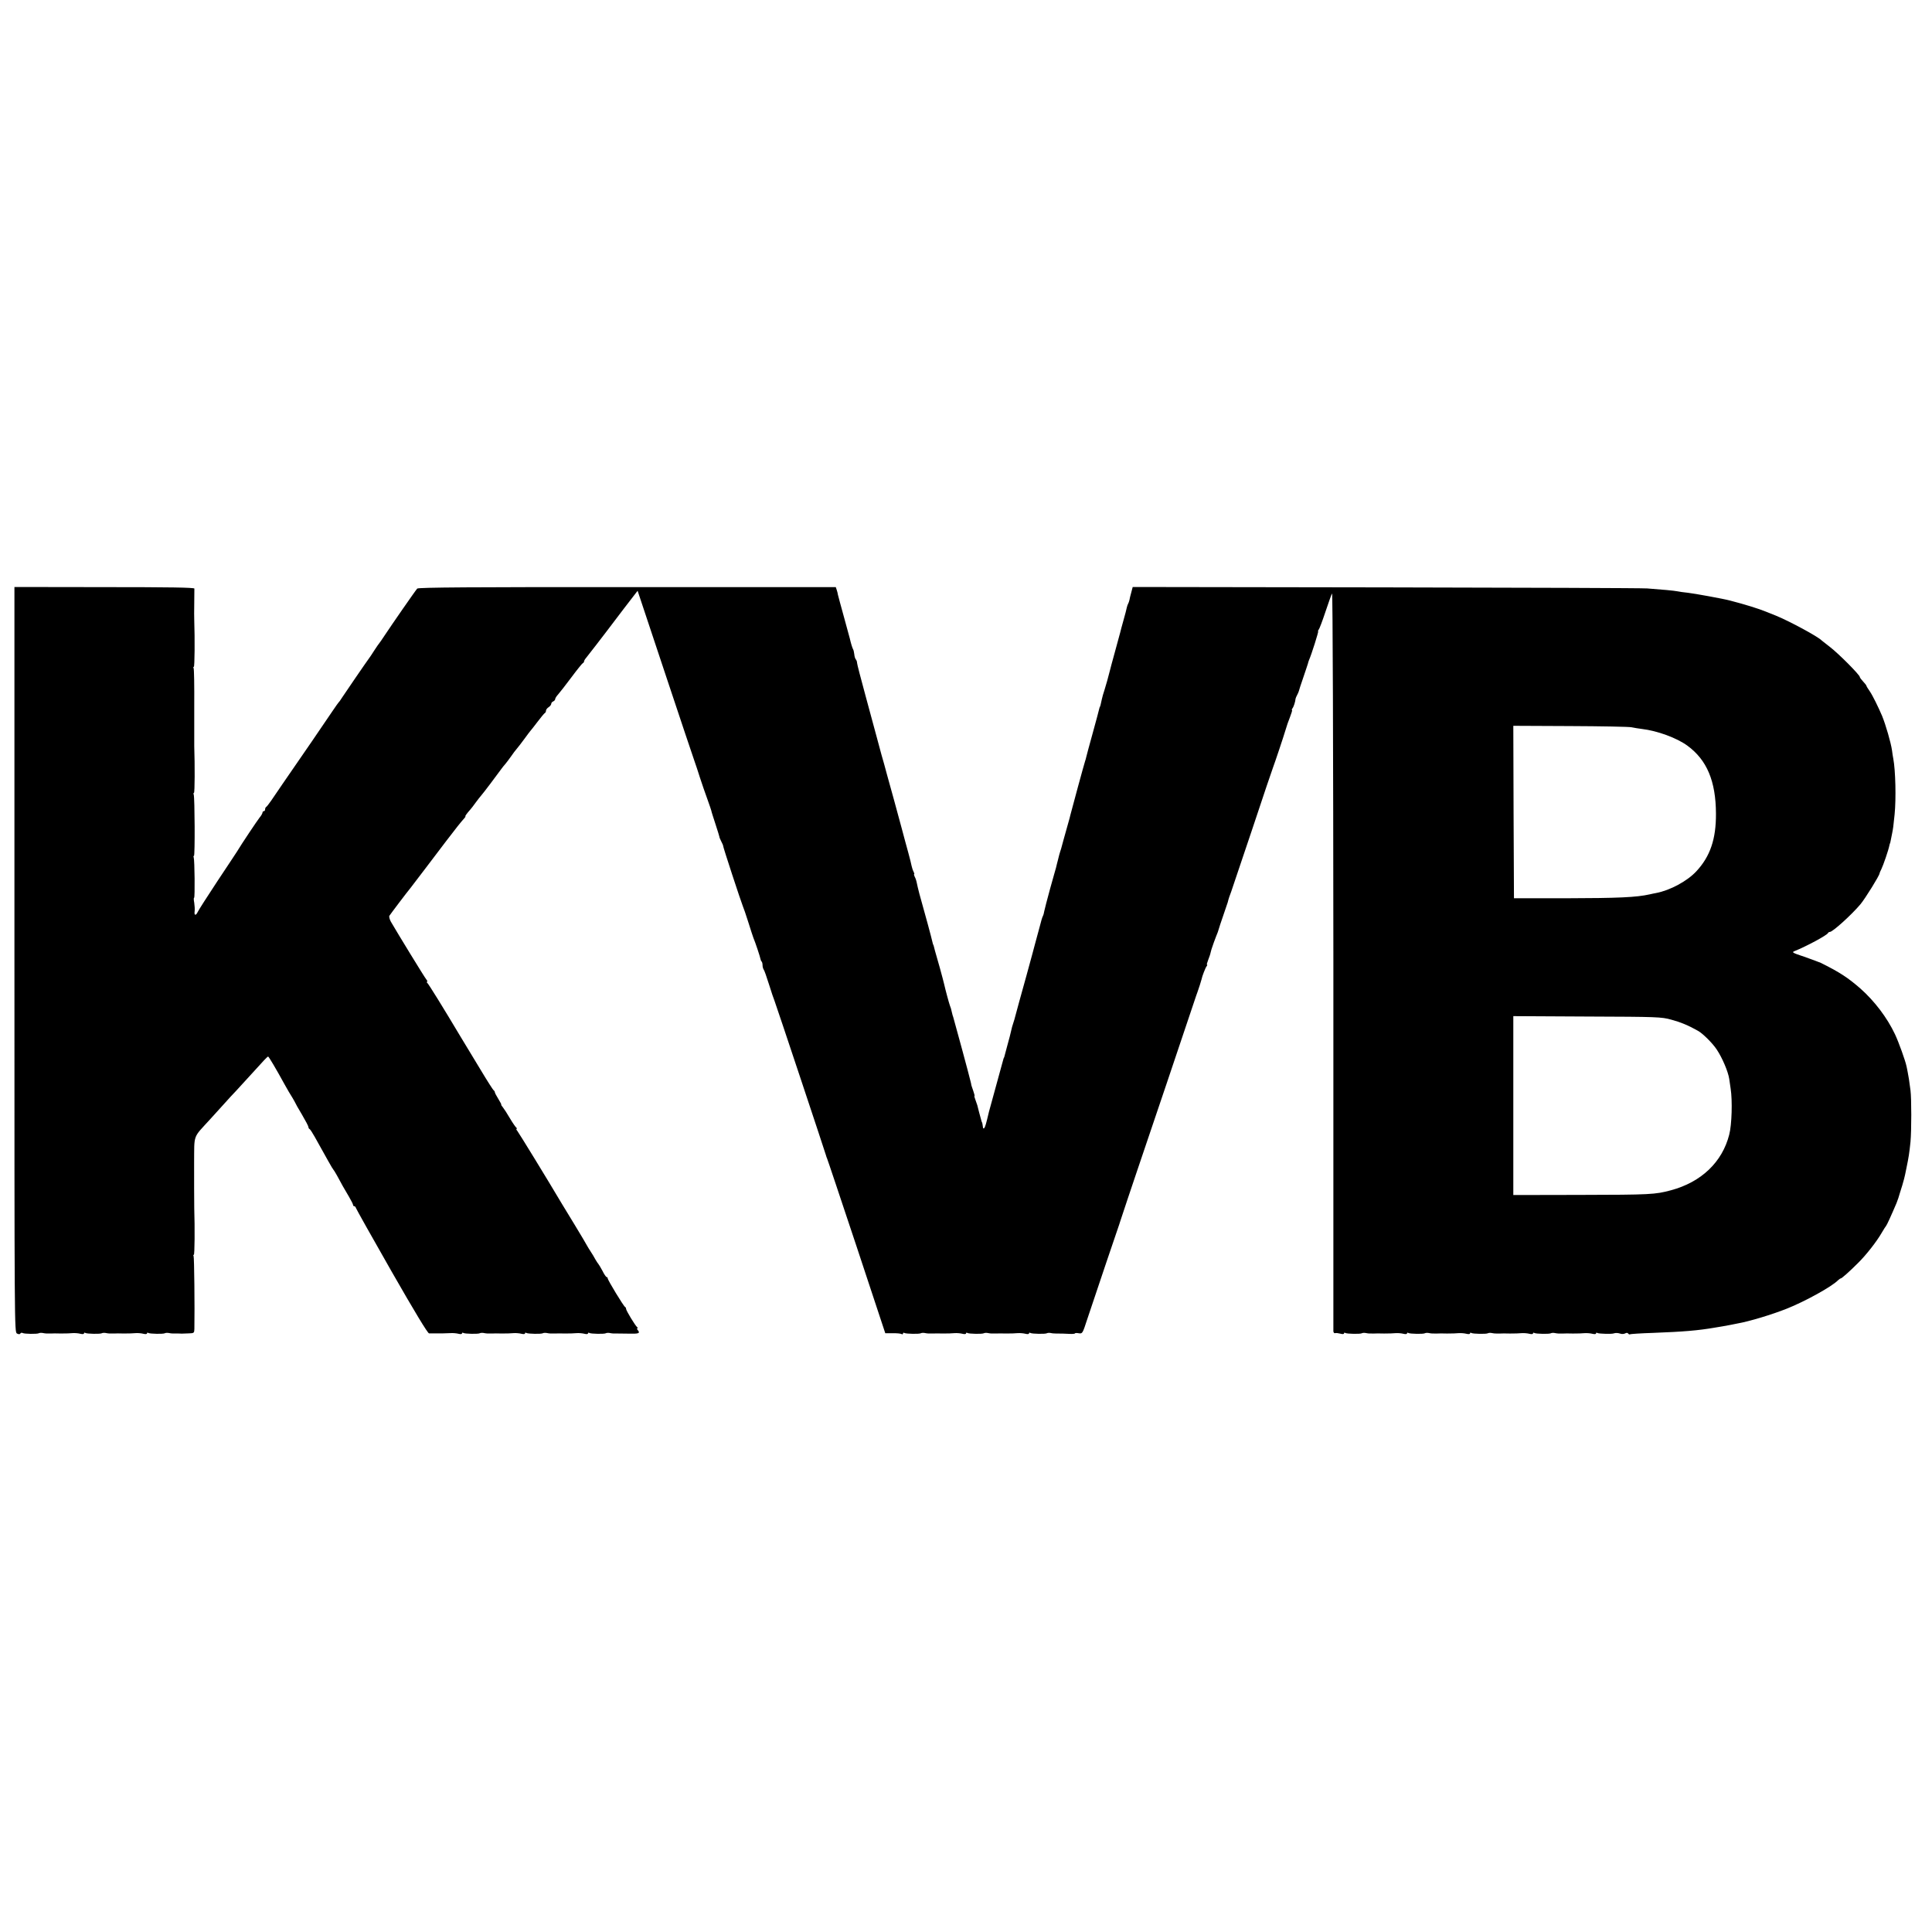
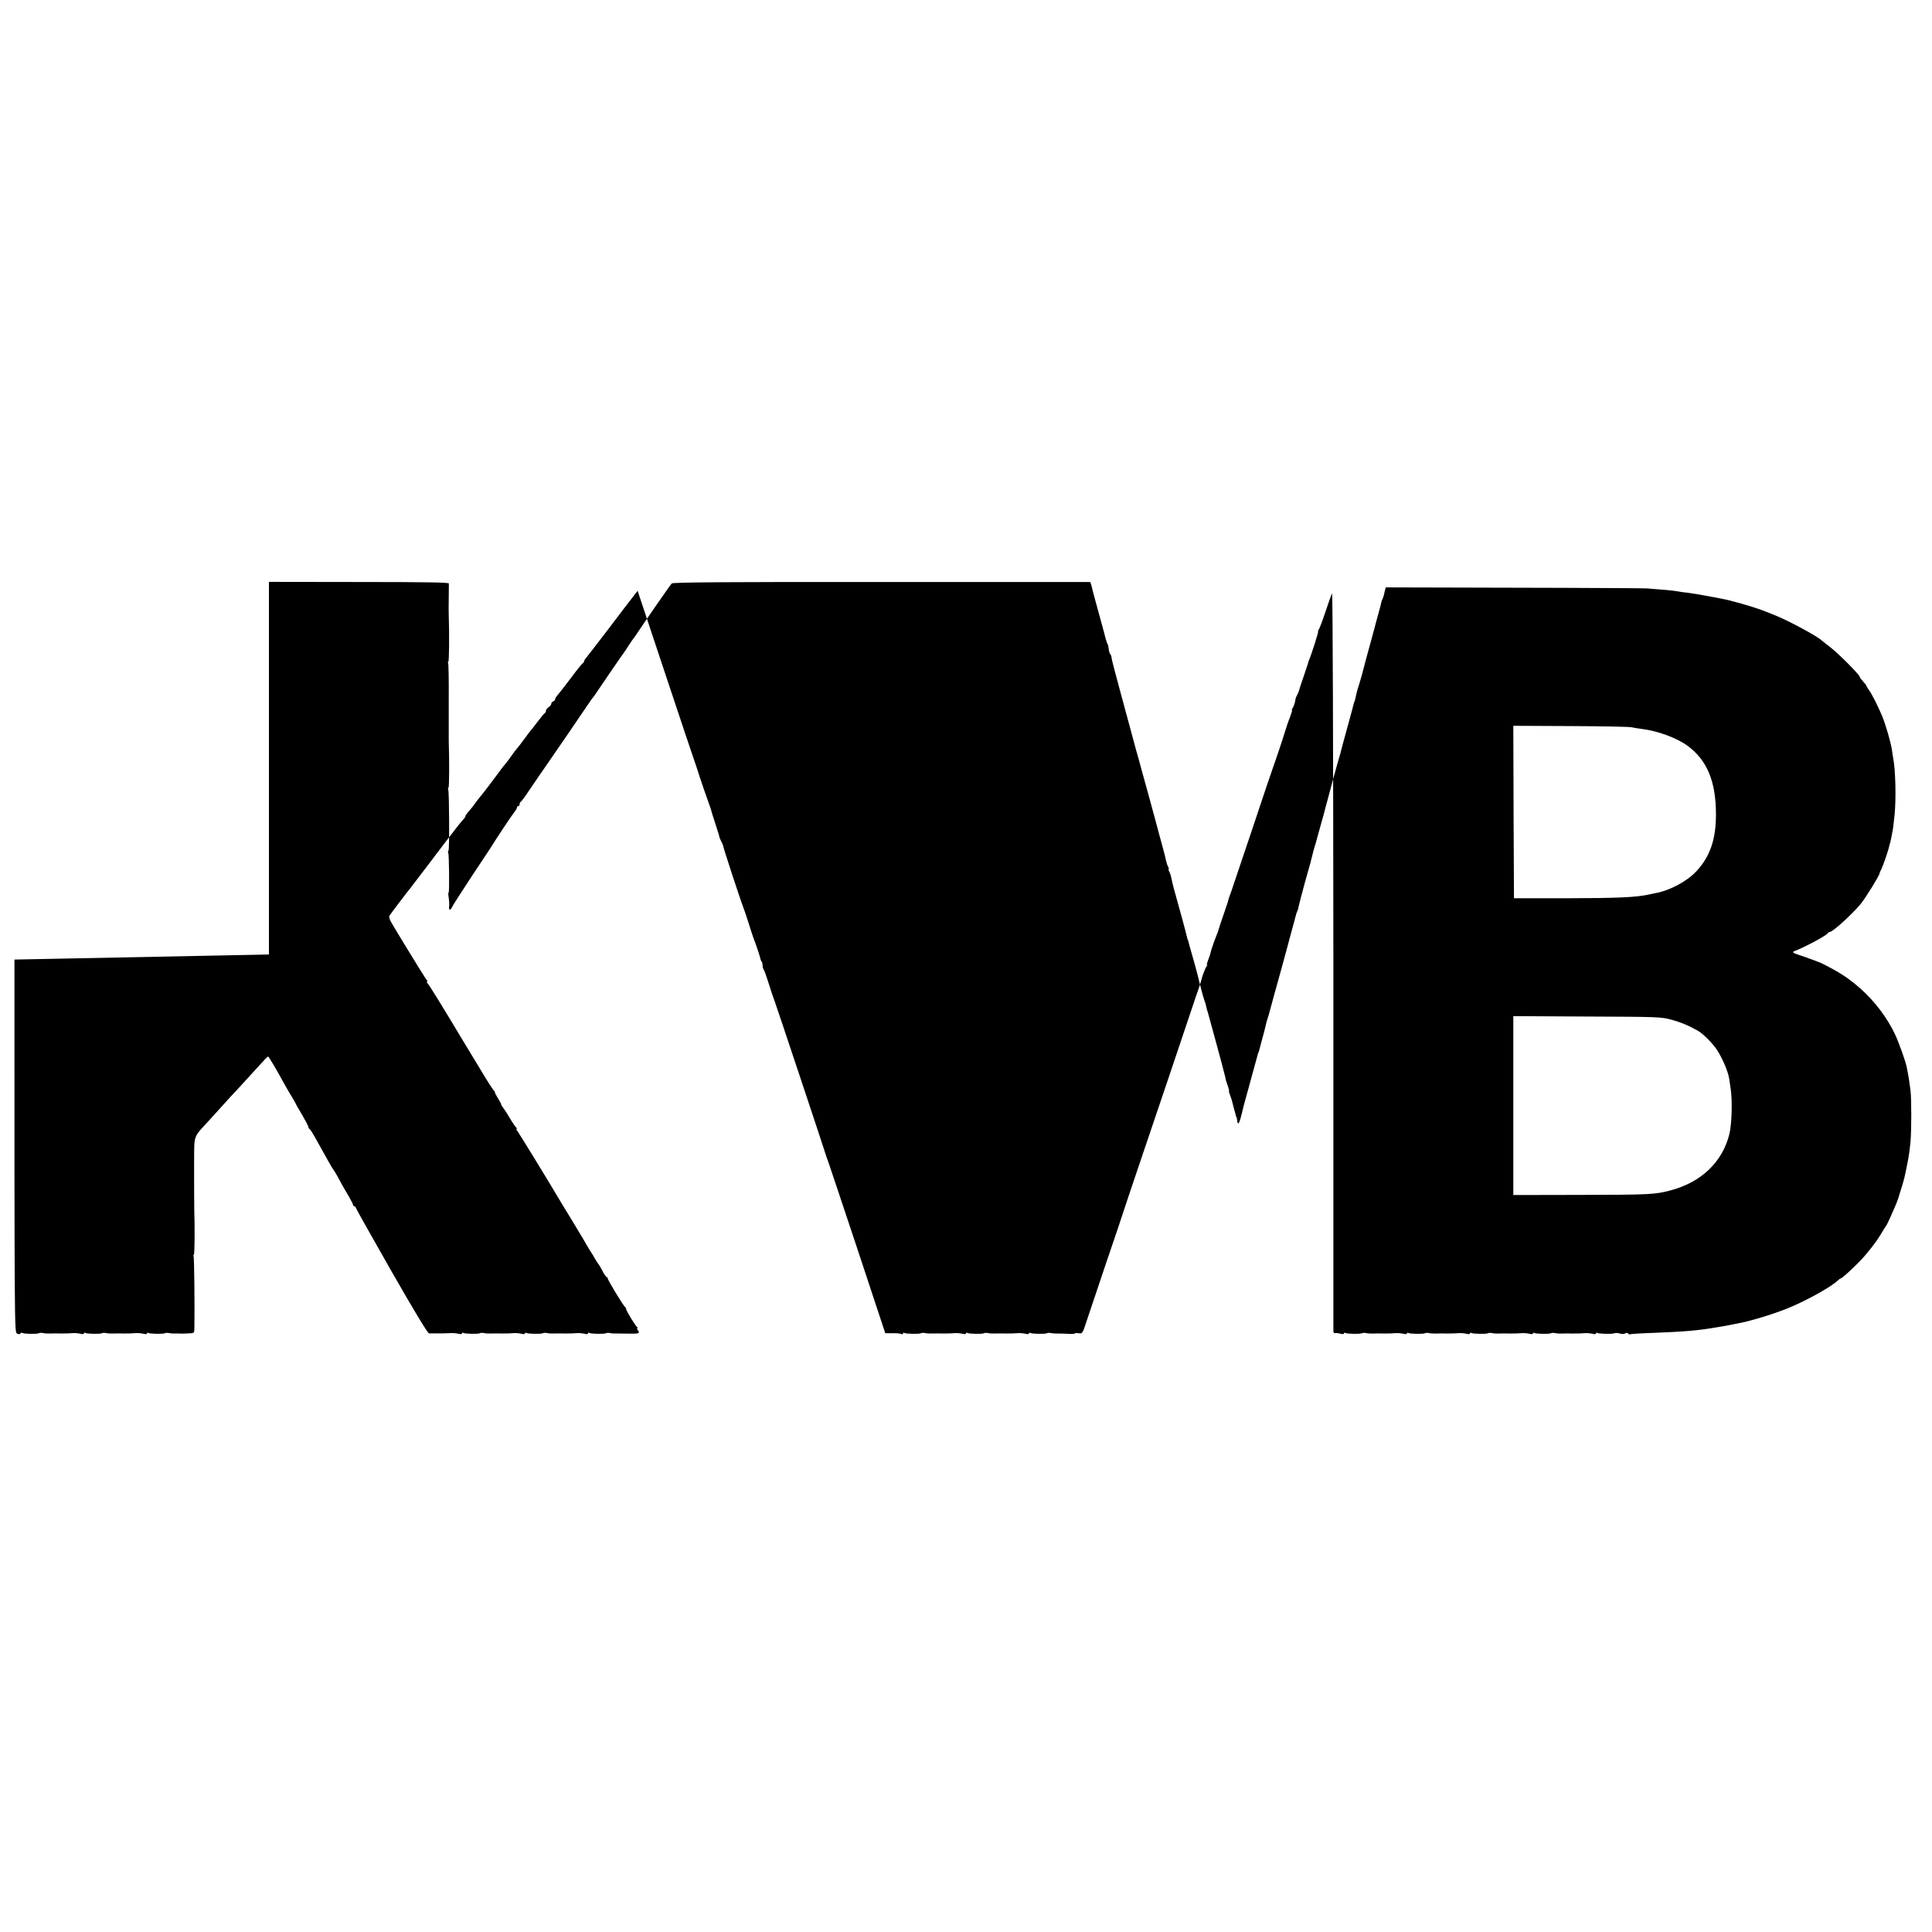
<svg xmlns="http://www.w3.org/2000/svg" version="1.0" width="1472pt" height="1472pt" viewBox="0 0 1472 1472" preserveAspectRatio="xMidYMid meet">
  <g transform="translate(0,1472) scale(0.1,-0.1)" fill="#000000" stroke="none">
-     <path d="M110 7409 c0 -2798 0 -2838 19 -2849 14 -7 22 -7 26 0 4 6 11 7 17 4 12 -8 112 -9 124 -2 5 3 18 4 29 2 19 -4 33 -5 65 -4 8 1 42 1 75 0 33 0 74 1 90 3 17 1 42 -1 57 -5 17 -4 28 -3 28 3 0 6 5 7 11 3 13 -7 113 -9 125 -2 5 3 18 4 29 2 19 -4 33 -5 65 -4 8 1 42 1 75 0 33 0 74 1 90 3 17 1 42 -1 57 -5 17 -4 28 -3 28 3 0 6 5 7 11 3 13 -7 113 -9 125 -2 5 3 18 4 29 2 11 -3 27 -4 35 -4 8 0 23 0 33 0 9 0 23 0 30 -1 6 0 31 1 55 2 40 1 42 3 43 33 3 163 -1 548 -6 556 -3 5 -3 10 2 10 6 0 8 202 3 355 -1 24 -1 252 -1 343 2 226 -12 187 120 332 43 47 96 105 117 129 21 24 59 65 84 91 25 27 73 79 107 117 104 115 130 143 136 143 5 0 59 -91 127 -215 18 -33 44 -77 57 -97 12 -21 23 -39 23 -41 0 -2 22 -42 50 -88 27 -46 50 -89 50 -96 0 -6 4 -13 8 -15 5 -1 22 -28 39 -58 95 -171 137 -246 142 -250 3 -3 16 -23 28 -45 31 -59 57 -104 92 -163 17 -29 31 -57 31 -62 0 -6 4 -10 9 -10 5 0 11 -6 13 -14 2 -7 124 -225 272 -484 175 -306 275 -471 285 -471 79 -1 141 0 166 2 17 1 42 -1 58 -5 16 -4 27 -3 27 3 0 6 5 7 11 3 13 -7 113 -9 125 -2 5 3 18 4 29 2 19 -4 33 -5 65 -4 8 1 42 1 75 0 33 0 74 1 90 3 17 1 42 -1 58 -5 16 -4 27 -3 27 3 0 6 5 7 11 3 13 -7 113 -9 125 -2 5 3 18 4 29 2 19 -4 33 -5 65 -4 8 1 42 1 75 0 33 0 74 1 90 3 17 1 42 -1 58 -5 16 -4 27 -3 27 3 0 6 5 7 11 3 13 -7 113 -9 125 -2 5 3 18 4 29 2 19 -4 33 -5 65 -4 8 0 46 0 83 -1 74 -2 86 3 67 26 -7 8 -9 15 -4 15 5 0 4 4 -1 8 -14 10 -85 127 -85 140 0 6 -3 12 -7 14 -11 4 -133 206 -133 218 0 6 -3 10 -8 10 -4 0 -19 21 -32 48 -14 26 -28 49 -31 52 -3 3 -14 19 -23 35 -9 17 -25 44 -36 60 -11 17 -23 36 -27 44 -4 8 -46 80 -95 160 -49 80 -93 153 -98 161 -113 191 -327 539 -338 553 -8 9 -11 17 -6 17 5 0 4 4 -2 8 -5 4 -28 36 -49 72 -21 36 -45 73 -54 84 -9 10 -14 19 -12 20 3 0 -8 20 -22 43 -15 24 -27 47 -27 52 0 5 -4 11 -8 13 -4 2 -48 70 -97 152 -50 82 -100 165 -112 185 -12 20 -33 54 -46 76 -124 208 -243 401 -252 407 -5 4 -6 8 -1 8 5 0 2 8 -6 18 -13 15 -221 355 -270 440 -10 18 -15 39 -11 45 6 10 135 181 161 212 13 17 195 255 270 355 73 96 116 150 140 176 7 8 11 14 8 14 -5 0 9 20 39 54 6 6 23 29 39 51 16 22 36 47 43 55 14 15 120 156 151 199 9 13 24 31 32 40 8 9 27 35 43 57 15 22 35 49 45 60 9 10 35 44 57 74 22 30 42 57 45 60 3 3 28 34 55 70 27 36 53 67 57 68 4 2 8 10 8 18 0 7 9 19 20 26 11 7 20 19 20 26 0 7 7 15 15 18 8 4 15 11 15 18 0 6 10 22 23 36 12 14 58 72 101 130 43 58 83 107 87 108 5 2 9 8 9 13 0 5 7 17 15 26 19 24 135 173 160 207 11 15 68 90 126 166 l107 139 14 -42 c8 -23 101 -303 207 -622 106 -319 201 -602 211 -630 10 -27 29 -86 43 -130 14 -44 40 -118 57 -165 17 -47 30 -86 30 -88 -1 -1 13 -45 30 -97 17 -52 31 -97 31 -100 -1 -3 6 -19 14 -35 8 -16 15 -31 14 -32 -3 -4 139 -435 151 -463 5 -11 24 -65 41 -120 17 -55 35 -109 39 -120 15 -35 52 -147 54 -161 1 -7 5 -17 9 -20 4 -4 7 -17 7 -29 0 -11 4 -25 8 -31 5 -5 23 -56 41 -114 18 -58 37 -114 42 -125 10 -24 390 -1166 393 -1180 1 -5 4 -14 7 -20 3 -5 104 -308 225 -671 l219 -662 56 0 c31 1 61 -2 68 -6 6 -4 11 -2 11 4 0 6 5 8 11 4 13 -7 113 -9 125 -2 5 3 18 4 29 2 19 -4 33 -5 65 -4 8 1 42 1 75 0 33 0 74 1 90 3 17 1 42 -1 58 -5 16 -4 27 -3 27 3 0 6 5 7 11 3 13 -7 113 -9 125 -2 5 3 18 4 29 2 19 -4 33 -5 65 -4 8 1 42 1 75 0 33 0 74 1 90 3 17 1 42 -1 58 -5 16 -4 27 -3 27 3 0 6 5 7 11 3 13 -7 113 -9 125 -2 5 3 18 4 29 2 11 -3 29 -4 40 -4 38 0 70 -1 108 -3 20 -1 37 1 37 4 0 3 13 4 29 1 28 -4 29 -3 64 105 69 207 238 708 244 723 3 8 7 20 8 25 3 9 109 329 122 365 12 33 455 1346 457 1355 2 6 6 17 9 25 7 18 31 93 32 100 3 19 29 87 38 98 5 6 7 12 3 12 -3 0 1 16 9 36 8 20 17 46 19 58 2 11 9 32 14 46 5 14 10 28 11 32 1 4 9 24 17 45 9 20 17 44 19 52 2 9 18 57 35 106 17 50 32 95 34 100 5 23 18 61 26 80 4 11 76 225 160 475 83 250 155 464 160 475 12 31 80 234 95 285 7 25 22 69 34 98 11 28 18 52 15 52 -4 0 -2 6 3 13 9 10 22 50 24 74 1 5 6 17 12 28 6 11 12 25 13 30 1 6 16 52 34 104 18 52 33 99 35 105 1 6 5 18 8 26 19 42 75 220 70 220 -3 0 -1 6 4 13 6 6 29 68 52 137 23 69 45 131 50 139 5 8 9 -1157 10 -2795 0 -1545 0 -2817 0 -2827 1 -10 7 -17 14 -14 6 2 24 0 39 -4 17 -5 28 -4 28 2 0 6 5 7 11 3 13 -7 113 -9 125 -2 5 3 18 4 29 2 19 -4 33 -5 65 -4 8 1 42 1 75 0 33 0 74 1 90 3 17 1 42 -1 58 -5 16 -4 27 -3 27 3 0 6 5 7 11 3 13 -7 113 -9 125 -2 5 3 18 4 29 2 19 -4 33 -5 65 -4 8 1 42 1 75 0 33 0 74 1 90 3 17 1 42 -1 58 -5 16 -4 27 -3 27 3 0 6 5 7 11 3 13 -7 113 -9 125 -2 5 3 18 4 29 2 19 -4 33 -5 65 -4 8 1 42 1 75 0 33 0 74 1 90 3 17 1 42 -1 58 -5 16 -4 27 -3 27 3 0 6 5 7 11 3 13 -7 113 -9 125 -2 5 3 18 4 29 2 19 -4 33 -5 65 -4 8 1 42 1 75 0 33 0 74 1 90 3 17 1 42 -1 58 -5 16 -4 27 -3 27 3 0 6 5 7 11 3 10 -6 110 -9 124 -3 14 5 32 4 51 -2 11 -4 27 -3 36 2 11 6 19 5 23 -1 4 -6 10 -8 14 -6 4 3 84 8 177 11 233 9 341 18 469 40 17 3 44 7 60 10 17 3 41 7 55 10 14 3 39 8 55 11 93 16 267 69 380 114 138 55 341 167 388 215 9 8 18 15 22 15 7 0 63 49 131 117 62 61 142 163 181 231 15 26 30 49 33 52 5 4 42 85 80 175 7 17 21 58 25 75 1 3 9 30 19 61 9 31 19 67 21 80 3 13 7 35 10 49 17 82 22 113 31 200 8 85 8 332 0 393 -10 75 -15 110 -21 137 -2 14 -7 34 -9 45 -9 44 -59 183 -88 245 -60 127 -156 253 -263 348 -95 83 -159 125 -302 196 -16 7 -73 28 -127 47 -88 29 -96 34 -75 42 96 39 250 122 257 139 2 4 8 8 14 8 21 0 164 129 233 211 36 43 146 221 145 234 0 3 6 18 14 33 14 28 55 147 61 180 2 9 4 17 5 17 1 0 3 9 5 20 2 11 7 36 11 55 8 40 9 48 19 145 12 119 7 336 -10 425 -3 13 -7 42 -10 65 -9 59 -47 191 -75 260 -28 66 -72 156 -94 188 -15 21 -26 40 -26 43 0 3 -11 17 -25 32 -14 15 -25 30 -25 34 0 16 -163 180 -230 231 -30 23 -57 44 -60 47 -26 29 -249 149 -350 190 -30 12 -64 26 -75 30 -54 22 -155 54 -275 85 -48 13 -274 54 -320 59 -30 3 -66 8 -79 11 -24 5 -119 14 -231 22 -36 3 -932 6 -1992 8 l-1928 3 -11 -42 c-6 -22 -13 -49 -14 -58 -2 -10 -7 -23 -10 -28 -3 -5 -8 -19 -10 -29 -2 -11 -13 -54 -25 -96 -12 -42 -23 -84 -25 -93 -2 -9 -20 -75 -40 -147 -20 -71 -37 -137 -39 -145 -11 -44 -29 -110 -41 -147 -8 -23 -17 -55 -20 -70 -8 -39 -13 -58 -15 -58 -1 0 -3 -7 -5 -15 -1 -8 -24 -91 -49 -183 -26 -93 -48 -176 -50 -185 -2 -10 -6 -24 -9 -32 -5 -13 -103 -373 -112 -410 -1 -8 -9 -35 -16 -60 -18 -64 -16 -59 -35 -125 -9 -33 -17 -64 -19 -70 -1 -5 -5 -17 -8 -25 -3 -8 -10 -35 -16 -60 -7 -25 -13 -52 -15 -60 -3 -8 -22 -80 -45 -160 -22 -80 -42 -158 -45 -173 -2 -15 -7 -31 -10 -36 -4 -5 -15 -42 -25 -83 -11 -40 -27 -100 -36 -133 -9 -33 -18 -67 -20 -75 -2 -8 -22 -82 -45 -165 -41 -146 -75 -271 -85 -309 -2 -10 -9 -33 -15 -51 -6 -18 -13 -42 -15 -54 -8 -36 -13 -54 -30 -116 -9 -33 -18 -67 -20 -75 -2 -8 -4 -16 -5 -17 -3 -3 -3 -4 -15 -48 -4 -16 -28 -102 -52 -190 -24 -88 -46 -167 -48 -175 -22 -94 -29 -116 -36 -125 -6 -5 -9 -2 -10 8 -2 18 -5 35 -9 40 -1 1 -3 9 -5 17 -2 8 -9 33 -15 55 -6 22 -12 47 -14 55 -3 8 -9 27 -15 43 -6 15 -9 27 -6 27 2 0 -2 18 -10 40 -8 22 -14 42 -15 45 0 3 0 6 -1 8 0 1 -2 9 -4 17 -6 30 -127 475 -132 490 -3 8 -8 24 -10 35 -6 28 -9 38 -16 55 -6 16 -34 119 -43 160 -3 14 -18 70 -33 125 -16 55 -32 114 -37 130 -11 42 -11 45 -14 48 -1 1 -3 9 -5 17 -8 37 -59 225 -100 370 -8 30 -17 68 -20 84 -3 16 -10 37 -16 47 -5 11 -7 19 -4 19 3 0 1 8 -4 18 -6 11 -12 30 -15 43 -2 13 -14 60 -26 104 -12 44 -35 127 -50 185 -57 211 -67 247 -111 405 -11 39 -21 77 -23 85 -2 8 -11 40 -20 70 -8 30 -24 89 -35 130 -11 41 -49 183 -85 314 -36 132 -66 247 -66 256 0 9 -4 20 -9 26 -5 5 -11 23 -12 39 -2 17 -6 35 -10 40 -5 9 -17 48 -24 80 -2 6 -22 80 -45 165 -24 85 -44 162 -46 170 -1 8 -5 25 -9 36 l-7 21 -1590 0 c-1166 1 -1592 -2 -1599 -11 -14 -15 -196 -278 -245 -352 -21 -32 -41 -61 -44 -64 -3 -3 -20 -27 -38 -55 -17 -27 -35 -54 -40 -60 -14 -18 -186 -269 -206 -300 -10 -16 -21 -32 -25 -35 -3 -3 -24 -32 -46 -65 -22 -33 -94 -139 -160 -235 -207 -301 -278 -403 -309 -450 -17 -25 -34 -46 -38 -48 -4 -2 -8 -10 -8 -18 0 -8 -4 -14 -10 -14 -5 0 -10 -5 -10 -11 0 -6 -10 -24 -23 -39 -18 -23 -136 -199 -172 -259 -6 -9 -72 -110 -149 -225 -76 -115 -143 -220 -149 -233 -14 -31 -29 -29 -24 4 2 15 0 44 -3 65 -4 21 -5 38 -1 38 7 0 4 288 -3 307 -3 7 -2 13 2 13 8 0 6 445 -2 466 -3 8 -2 14 2 14 6 0 7 209 2 355 0 17 0 155 0 307 1 153 -1 282 -5 288 -3 5 -3 10 2 10 6 0 8 212 3 355 -1 17 -1 75 0 130 1 55 1 105 1 111 -1 8 -190 11 -686 11 l-685 1 0 -2839z m12320 1770 c19 -4 55 -10 80 -13 118 -14 265 -68 346 -127 149 -109 217 -270 218 -519 1 -193 -44 -325 -149 -438 -69 -75 -201 -146 -307 -166 -13 -2 -34 -7 -48 -10 -103 -23 -235 -29 -650 -30 l-385 0 -3 657 -2 657 432 -2 c238 -1 449 -5 468 -9z m304 -2228 c71 -19 131 -44 205 -86 35 -20 109 -93 140 -140 42 -62 88 -170 96 -225 2 -14 7 -47 11 -75 14 -90 9 -275 -11 -350 -53 -209 -213 -362 -445 -424 -119 -32 -156 -34 -692 -35 l-508 -1 0 682 0 681 563 -3 c537 -2 565 -3 641 -24z" />
+     <path d="M110 7409 c0 -2798 0 -2838 19 -2849 14 -7 22 -7 26 0 4 6 11 7 17 4 12 -8 112 -9 124 -2 5 3 18 4 29 2 19 -4 33 -5 65 -4 8 1 42 1 75 0 33 0 74 1 90 3 17 1 42 -1 57 -5 17 -4 28 -3 28 3 0 6 5 7 11 3 13 -7 113 -9 125 -2 5 3 18 4 29 2 19 -4 33 -5 65 -4 8 1 42 1 75 0 33 0 74 1 90 3 17 1 42 -1 57 -5 17 -4 28 -3 28 3 0 6 5 7 11 3 13 -7 113 -9 125 -2 5 3 18 4 29 2 11 -3 27 -4 35 -4 8 0 23 0 33 0 9 0 23 0 30 -1 6 0 31 1 55 2 40 1 42 3 43 33 3 163 -1 548 -6 556 -3 5 -3 10 2 10 6 0 8 202 3 355 -1 24 -1 252 -1 343 2 226 -12 187 120 332 43 47 96 105 117 129 21 24 59 65 84 91 25 27 73 79 107 117 104 115 130 143 136 143 5 0 59 -91 127 -215 18 -33 44 -77 57 -97 12 -21 23 -39 23 -41 0 -2 22 -42 50 -88 27 -46 50 -89 50 -96 0 -6 4 -13 8 -15 5 -1 22 -28 39 -58 95 -171 137 -246 142 -250 3 -3 16 -23 28 -45 31 -59 57 -104 92 -163 17 -29 31 -57 31 -62 0 -6 4 -10 9 -10 5 0 11 -6 13 -14 2 -7 124 -225 272 -484 175 -306 275 -471 285 -471 79 -1 141 0 166 2 17 1 42 -1 58 -5 16 -4 27 -3 27 3 0 6 5 7 11 3 13 -7 113 -9 125 -2 5 3 18 4 29 2 19 -4 33 -5 65 -4 8 1 42 1 75 0 33 0 74 1 90 3 17 1 42 -1 58 -5 16 -4 27 -3 27 3 0 6 5 7 11 3 13 -7 113 -9 125 -2 5 3 18 4 29 2 19 -4 33 -5 65 -4 8 1 42 1 75 0 33 0 74 1 90 3 17 1 42 -1 58 -5 16 -4 27 -3 27 3 0 6 5 7 11 3 13 -7 113 -9 125 -2 5 3 18 4 29 2 19 -4 33 -5 65 -4 8 0 46 0 83 -1 74 -2 86 3 67 26 -7 8 -9 15 -4 15 5 0 4 4 -1 8 -14 10 -85 127 -85 140 0 6 -3 12 -7 14 -11 4 -133 206 -133 218 0 6 -3 10 -8 10 -4 0 -19 21 -32 48 -14 26 -28 49 -31 52 -3 3 -14 19 -23 35 -9 17 -25 44 -36 60 -11 17 -23 36 -27 44 -4 8 -46 80 -95 160 -49 80 -93 153 -98 161 -113 191 -327 539 -338 553 -8 9 -11 17 -6 17 5 0 4 4 -2 8 -5 4 -28 36 -49 72 -21 36 -45 73 -54 84 -9 10 -14 19 -12 20 3 0 -8 20 -22 43 -15 24 -27 47 -27 52 0 5 -4 11 -8 13 -4 2 -48 70 -97 152 -50 82 -100 165 -112 185 -12 20 -33 54 -46 76 -124 208 -243 401 -252 407 -5 4 -6 8 -1 8 5 0 2 8 -6 18 -13 15 -221 355 -270 440 -10 18 -15 39 -11 45 6 10 135 181 161 212 13 17 195 255 270 355 73 96 116 150 140 176 7 8 11 14 8 14 -5 0 9 20 39 54 6 6 23 29 39 51 16 22 36 47 43 55 14 15 120 156 151 199 9 13 24 31 32 40 8 9 27 35 43 57 15 22 35 49 45 60 9 10 35 44 57 74 22 30 42 57 45 60 3 3 28 34 55 70 27 36 53 67 57 68 4 2 8 10 8 18 0 7 9 19 20 26 11 7 20 19 20 26 0 7 7 15 15 18 8 4 15 11 15 18 0 6 10 22 23 36 12 14 58 72 101 130 43 58 83 107 87 108 5 2 9 8 9 13 0 5 7 17 15 26 19 24 135 173 160 207 11 15 68 90 126 166 l107 139 14 -42 c8 -23 101 -303 207 -622 106 -319 201 -602 211 -630 10 -27 29 -86 43 -130 14 -44 40 -118 57 -165 17 -47 30 -86 30 -88 -1 -1 13 -45 30 -97 17 -52 31 -97 31 -100 -1 -3 6 -19 14 -35 8 -16 15 -31 14 -32 -3 -4 139 -435 151 -463 5 -11 24 -65 41 -120 17 -55 35 -109 39 -120 15 -35 52 -147 54 -161 1 -7 5 -17 9 -20 4 -4 7 -17 7 -29 0 -11 4 -25 8 -31 5 -5 23 -56 41 -114 18 -58 37 -114 42 -125 10 -24 390 -1166 393 -1180 1 -5 4 -14 7 -20 3 -5 104 -308 225 -671 l219 -662 56 0 c31 1 61 -2 68 -6 6 -4 11 -2 11 4 0 6 5 8 11 4 13 -7 113 -9 125 -2 5 3 18 4 29 2 19 -4 33 -5 65 -4 8 1 42 1 75 0 33 0 74 1 90 3 17 1 42 -1 58 -5 16 -4 27 -3 27 3 0 6 5 7 11 3 13 -7 113 -9 125 -2 5 3 18 4 29 2 19 -4 33 -5 65 -4 8 1 42 1 75 0 33 0 74 1 90 3 17 1 42 -1 58 -5 16 -4 27 -3 27 3 0 6 5 7 11 3 13 -7 113 -9 125 -2 5 3 18 4 29 2 11 -3 29 -4 40 -4 38 0 70 -1 108 -3 20 -1 37 1 37 4 0 3 13 4 29 1 28 -4 29 -3 64 105 69 207 238 708 244 723 3 8 7 20 8 25 3 9 109 329 122 365 12 33 455 1346 457 1355 2 6 6 17 9 25 7 18 31 93 32 100 3 19 29 87 38 98 5 6 7 12 3 12 -3 0 1 16 9 36 8 20 17 46 19 58 2 11 9 32 14 46 5 14 10 28 11 32 1 4 9 24 17 45 9 20 17 44 19 52 2 9 18 57 35 106 17 50 32 95 34 100 5 23 18 61 26 80 4 11 76 225 160 475 83 250 155 464 160 475 12 31 80 234 95 285 7 25 22 69 34 98 11 28 18 52 15 52 -4 0 -2 6 3 13 9 10 22 50 24 74 1 5 6 17 12 28 6 11 12 25 13 30 1 6 16 52 34 104 18 52 33 99 35 105 1 6 5 18 8 26 19 42 75 220 70 220 -3 0 -1 6 4 13 6 6 29 68 52 137 23 69 45 131 50 139 5 8 9 -1157 10 -2795 0 -1545 0 -2817 0 -2827 1 -10 7 -17 14 -14 6 2 24 0 39 -4 17 -5 28 -4 28 2 0 6 5 7 11 3 13 -7 113 -9 125 -2 5 3 18 4 29 2 19 -4 33 -5 65 -4 8 1 42 1 75 0 33 0 74 1 90 3 17 1 42 -1 58 -5 16 -4 27 -3 27 3 0 6 5 7 11 3 13 -7 113 -9 125 -2 5 3 18 4 29 2 19 -4 33 -5 65 -4 8 1 42 1 75 0 33 0 74 1 90 3 17 1 42 -1 58 -5 16 -4 27 -3 27 3 0 6 5 7 11 3 13 -7 113 -9 125 -2 5 3 18 4 29 2 19 -4 33 -5 65 -4 8 1 42 1 75 0 33 0 74 1 90 3 17 1 42 -1 58 -5 16 -4 27 -3 27 3 0 6 5 7 11 3 13 -7 113 -9 125 -2 5 3 18 4 29 2 19 -4 33 -5 65 -4 8 1 42 1 75 0 33 0 74 1 90 3 17 1 42 -1 58 -5 16 -4 27 -3 27 3 0 6 5 7 11 3 10 -6 110 -9 124 -3 14 5 32 4 51 -2 11 -4 27 -3 36 2 11 6 19 5 23 -1 4 -6 10 -8 14 -6 4 3 84 8 177 11 233 9 341 18 469 40 17 3 44 7 60 10 17 3 41 7 55 10 14 3 39 8 55 11 93 16 267 69 380 114 138 55 341 167 388 215 9 8 18 15 22 15 7 0 63 49 131 117 62 61 142 163 181 231 15 26 30 49 33 52 5 4 42 85 80 175 7 17 21 58 25 75 1 3 9 30 19 61 9 31 19 67 21 80 3 13 7 35 10 49 17 82 22 113 31 200 8 85 8 332 0 393 -10 75 -15 110 -21 137 -2 14 -7 34 -9 45 -9 44 -59 183 -88 245 -60 127 -156 253 -263 348 -95 83 -159 125 -302 196 -16 7 -73 28 -127 47 -88 29 -96 34 -75 42 96 39 250 122 257 139 2 4 8 8 14 8 21 0 164 129 233 211 36 43 146 221 145 234 0 3 6 18 14 33 14 28 55 147 61 180 2 9 4 17 5 17 1 0 3 9 5 20 2 11 7 36 11 55 8 40 9 48 19 145 12 119 7 336 -10 425 -3 13 -7 42 -10 65 -9 59 -47 191 -75 260 -28 66 -72 156 -94 188 -15 21 -26 40 -26 43 0 3 -11 17 -25 32 -14 15 -25 30 -25 34 0 16 -163 180 -230 231 -30 23 -57 44 -60 47 -26 29 -249 149 -350 190 -30 12 -64 26 -75 30 -54 22 -155 54 -275 85 -48 13 -274 54 -320 59 -30 3 -66 8 -79 11 -24 5 -119 14 -231 22 -36 3 -932 6 -1992 8 c-6 -22 -13 -49 -14 -58 -2 -10 -7 -23 -10 -28 -3 -5 -8 -19 -10 -29 -2 -11 -13 -54 -25 -96 -12 -42 -23 -84 -25 -93 -2 -9 -20 -75 -40 -147 -20 -71 -37 -137 -39 -145 -11 -44 -29 -110 -41 -147 -8 -23 -17 -55 -20 -70 -8 -39 -13 -58 -15 -58 -1 0 -3 -7 -5 -15 -1 -8 -24 -91 -49 -183 -26 -93 -48 -176 -50 -185 -2 -10 -6 -24 -9 -32 -5 -13 -103 -373 -112 -410 -1 -8 -9 -35 -16 -60 -18 -64 -16 -59 -35 -125 -9 -33 -17 -64 -19 -70 -1 -5 -5 -17 -8 -25 -3 -8 -10 -35 -16 -60 -7 -25 -13 -52 -15 -60 -3 -8 -22 -80 -45 -160 -22 -80 -42 -158 -45 -173 -2 -15 -7 -31 -10 -36 -4 -5 -15 -42 -25 -83 -11 -40 -27 -100 -36 -133 -9 -33 -18 -67 -20 -75 -2 -8 -22 -82 -45 -165 -41 -146 -75 -271 -85 -309 -2 -10 -9 -33 -15 -51 -6 -18 -13 -42 -15 -54 -8 -36 -13 -54 -30 -116 -9 -33 -18 -67 -20 -75 -2 -8 -4 -16 -5 -17 -3 -3 -3 -4 -15 -48 -4 -16 -28 -102 -52 -190 -24 -88 -46 -167 -48 -175 -22 -94 -29 -116 -36 -125 -6 -5 -9 -2 -10 8 -2 18 -5 35 -9 40 -1 1 -3 9 -5 17 -2 8 -9 33 -15 55 -6 22 -12 47 -14 55 -3 8 -9 27 -15 43 -6 15 -9 27 -6 27 2 0 -2 18 -10 40 -8 22 -14 42 -15 45 0 3 0 6 -1 8 0 1 -2 9 -4 17 -6 30 -127 475 -132 490 -3 8 -8 24 -10 35 -6 28 -9 38 -16 55 -6 16 -34 119 -43 160 -3 14 -18 70 -33 125 -16 55 -32 114 -37 130 -11 42 -11 45 -14 48 -1 1 -3 9 -5 17 -8 37 -59 225 -100 370 -8 30 -17 68 -20 84 -3 16 -10 37 -16 47 -5 11 -7 19 -4 19 3 0 1 8 -4 18 -6 11 -12 30 -15 43 -2 13 -14 60 -26 104 -12 44 -35 127 -50 185 -57 211 -67 247 -111 405 -11 39 -21 77 -23 85 -2 8 -11 40 -20 70 -8 30 -24 89 -35 130 -11 41 -49 183 -85 314 -36 132 -66 247 -66 256 0 9 -4 20 -9 26 -5 5 -11 23 -12 39 -2 17 -6 35 -10 40 -5 9 -17 48 -24 80 -2 6 -22 80 -45 165 -24 85 -44 162 -46 170 -1 8 -5 25 -9 36 l-7 21 -1590 0 c-1166 1 -1592 -2 -1599 -11 -14 -15 -196 -278 -245 -352 -21 -32 -41 -61 -44 -64 -3 -3 -20 -27 -38 -55 -17 -27 -35 -54 -40 -60 -14 -18 -186 -269 -206 -300 -10 -16 -21 -32 -25 -35 -3 -3 -24 -32 -46 -65 -22 -33 -94 -139 -160 -235 -207 -301 -278 -403 -309 -450 -17 -25 -34 -46 -38 -48 -4 -2 -8 -10 -8 -18 0 -8 -4 -14 -10 -14 -5 0 -10 -5 -10 -11 0 -6 -10 -24 -23 -39 -18 -23 -136 -199 -172 -259 -6 -9 -72 -110 -149 -225 -76 -115 -143 -220 -149 -233 -14 -31 -29 -29 -24 4 2 15 0 44 -3 65 -4 21 -5 38 -1 38 7 0 4 288 -3 307 -3 7 -2 13 2 13 8 0 6 445 -2 466 -3 8 -2 14 2 14 6 0 7 209 2 355 0 17 0 155 0 307 1 153 -1 282 -5 288 -3 5 -3 10 2 10 6 0 8 212 3 355 -1 17 -1 75 0 130 1 55 1 105 1 111 -1 8 -190 11 -686 11 l-685 1 0 -2839z m12320 1770 c19 -4 55 -10 80 -13 118 -14 265 -68 346 -127 149 -109 217 -270 218 -519 1 -193 -44 -325 -149 -438 -69 -75 -201 -146 -307 -166 -13 -2 -34 -7 -48 -10 -103 -23 -235 -29 -650 -30 l-385 0 -3 657 -2 657 432 -2 c238 -1 449 -5 468 -9z m304 -2228 c71 -19 131 -44 205 -86 35 -20 109 -93 140 -140 42 -62 88 -170 96 -225 2 -14 7 -47 11 -75 14 -90 9 -275 -11 -350 -53 -209 -213 -362 -445 -424 -119 -32 -156 -34 -692 -35 l-508 -1 0 682 0 681 563 -3 c537 -2 565 -3 641 -24z" />
  </g>
</svg>